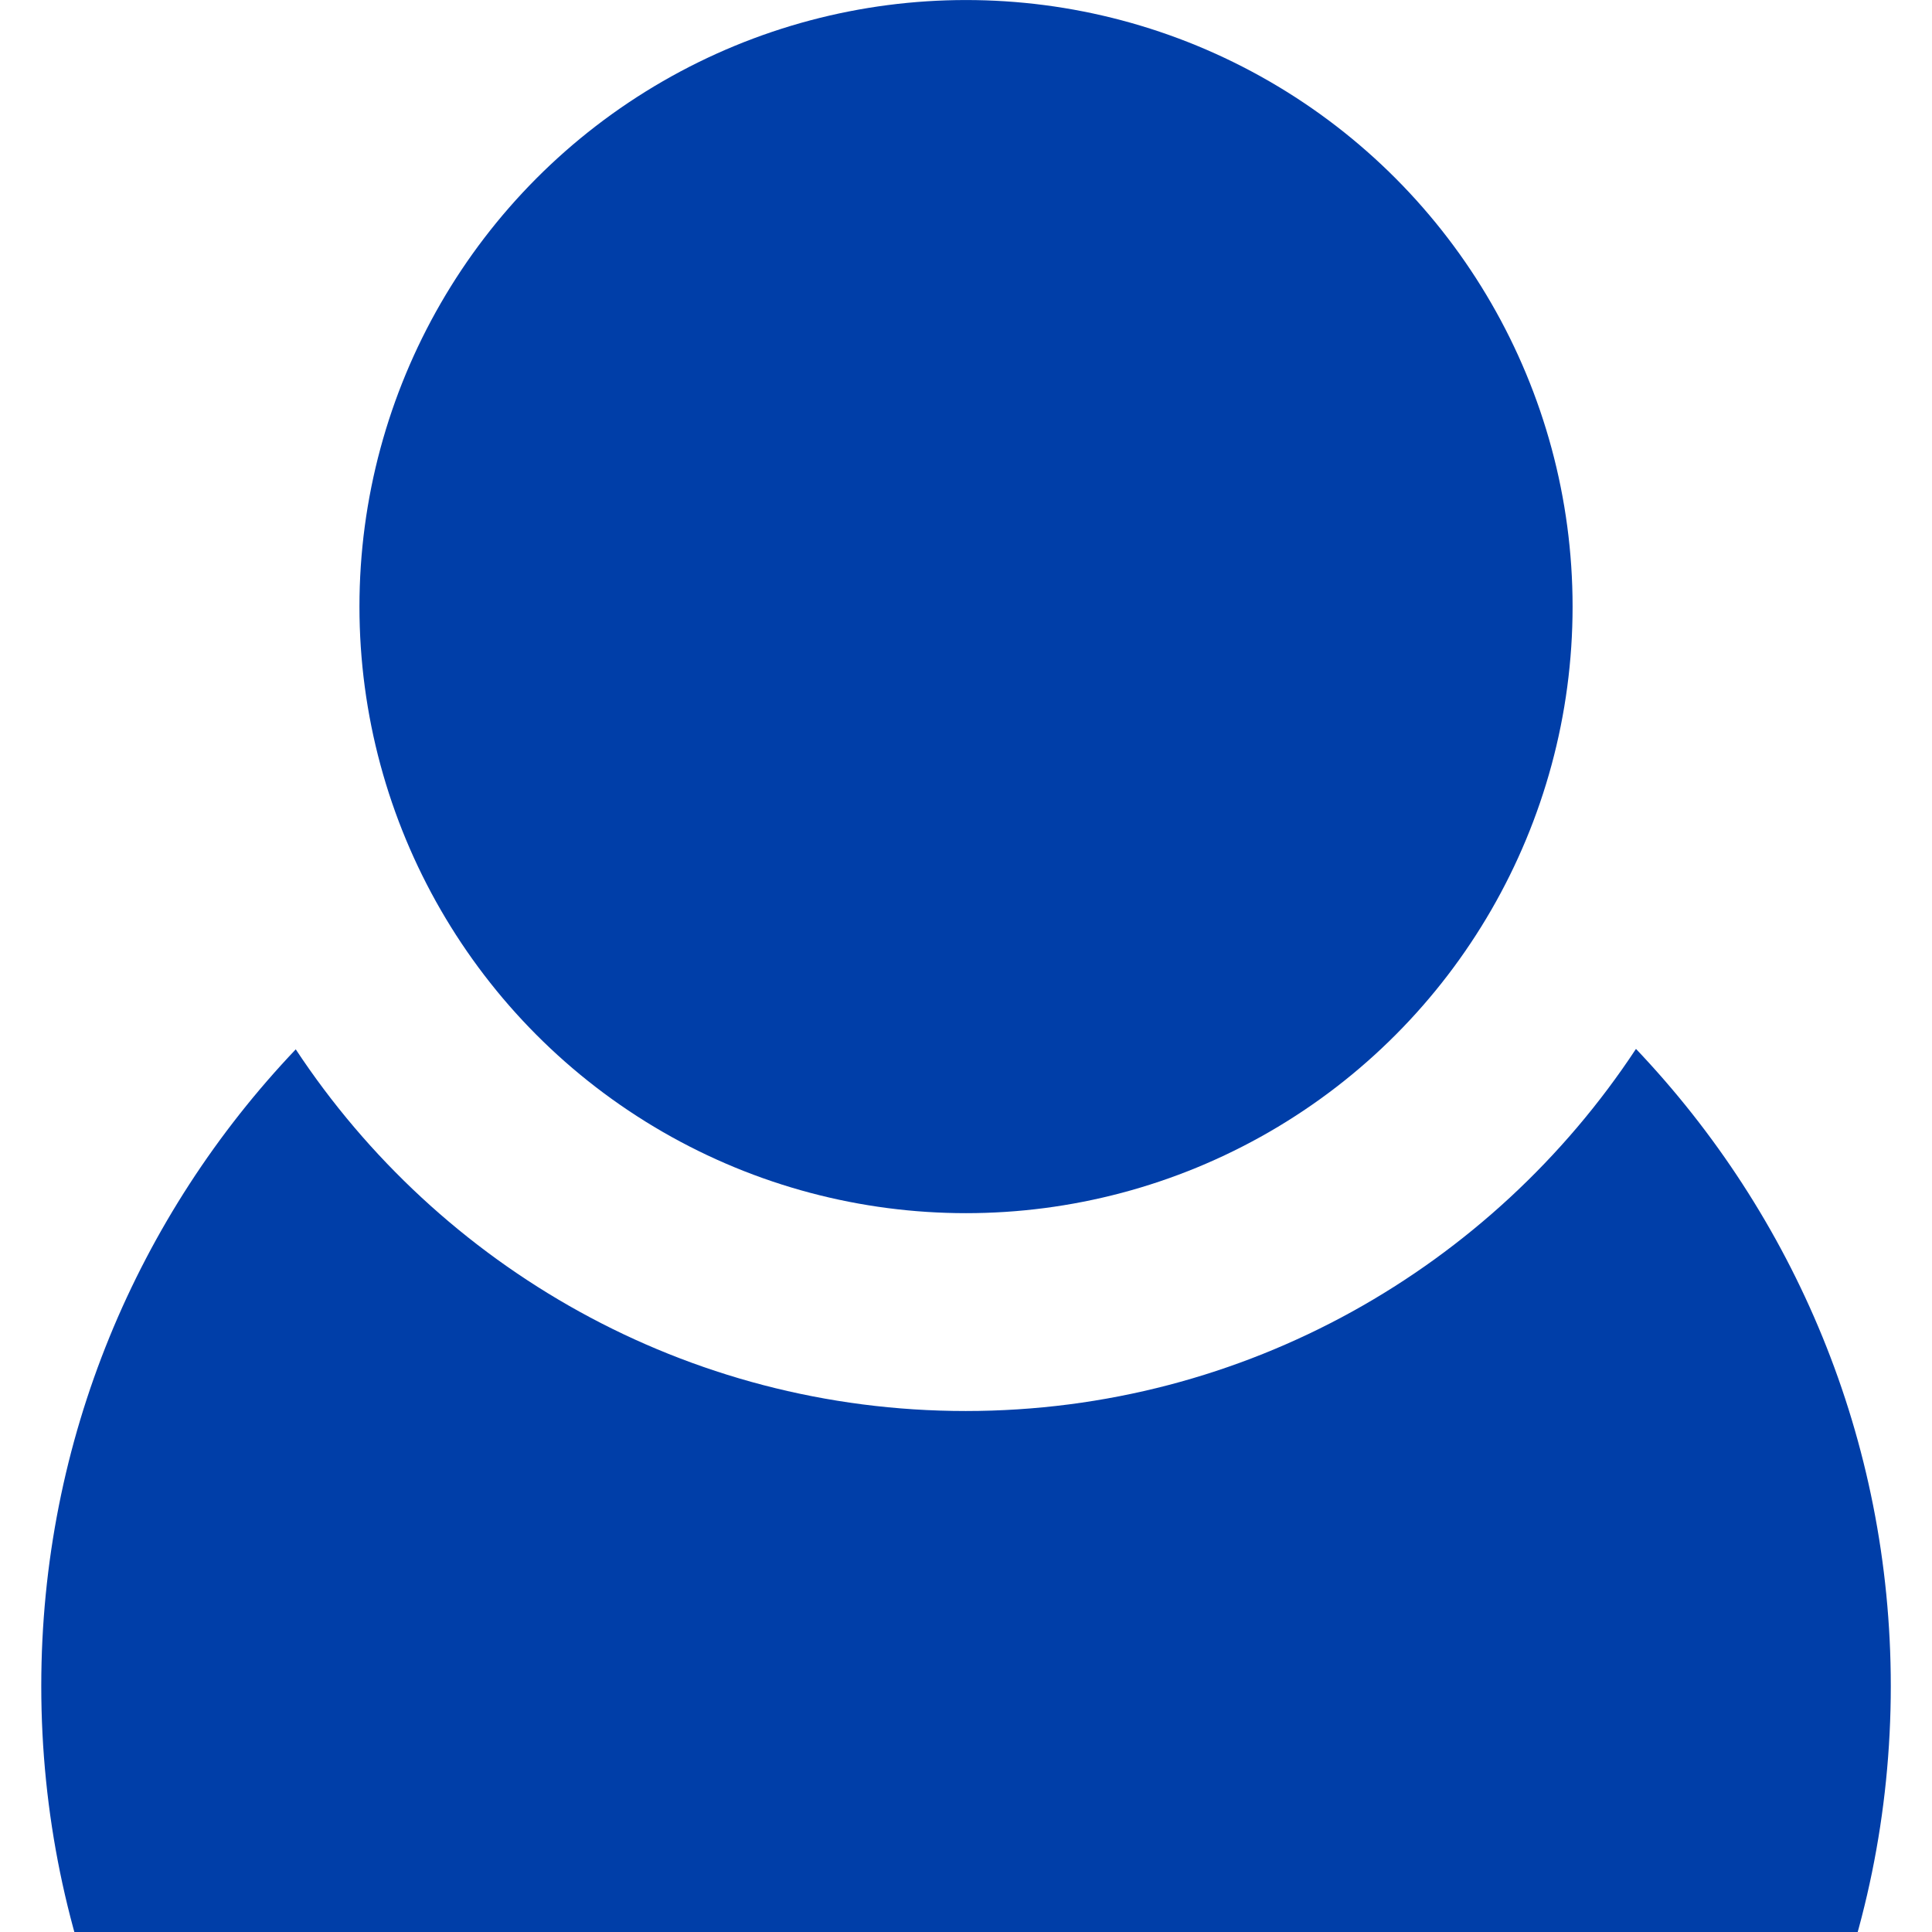
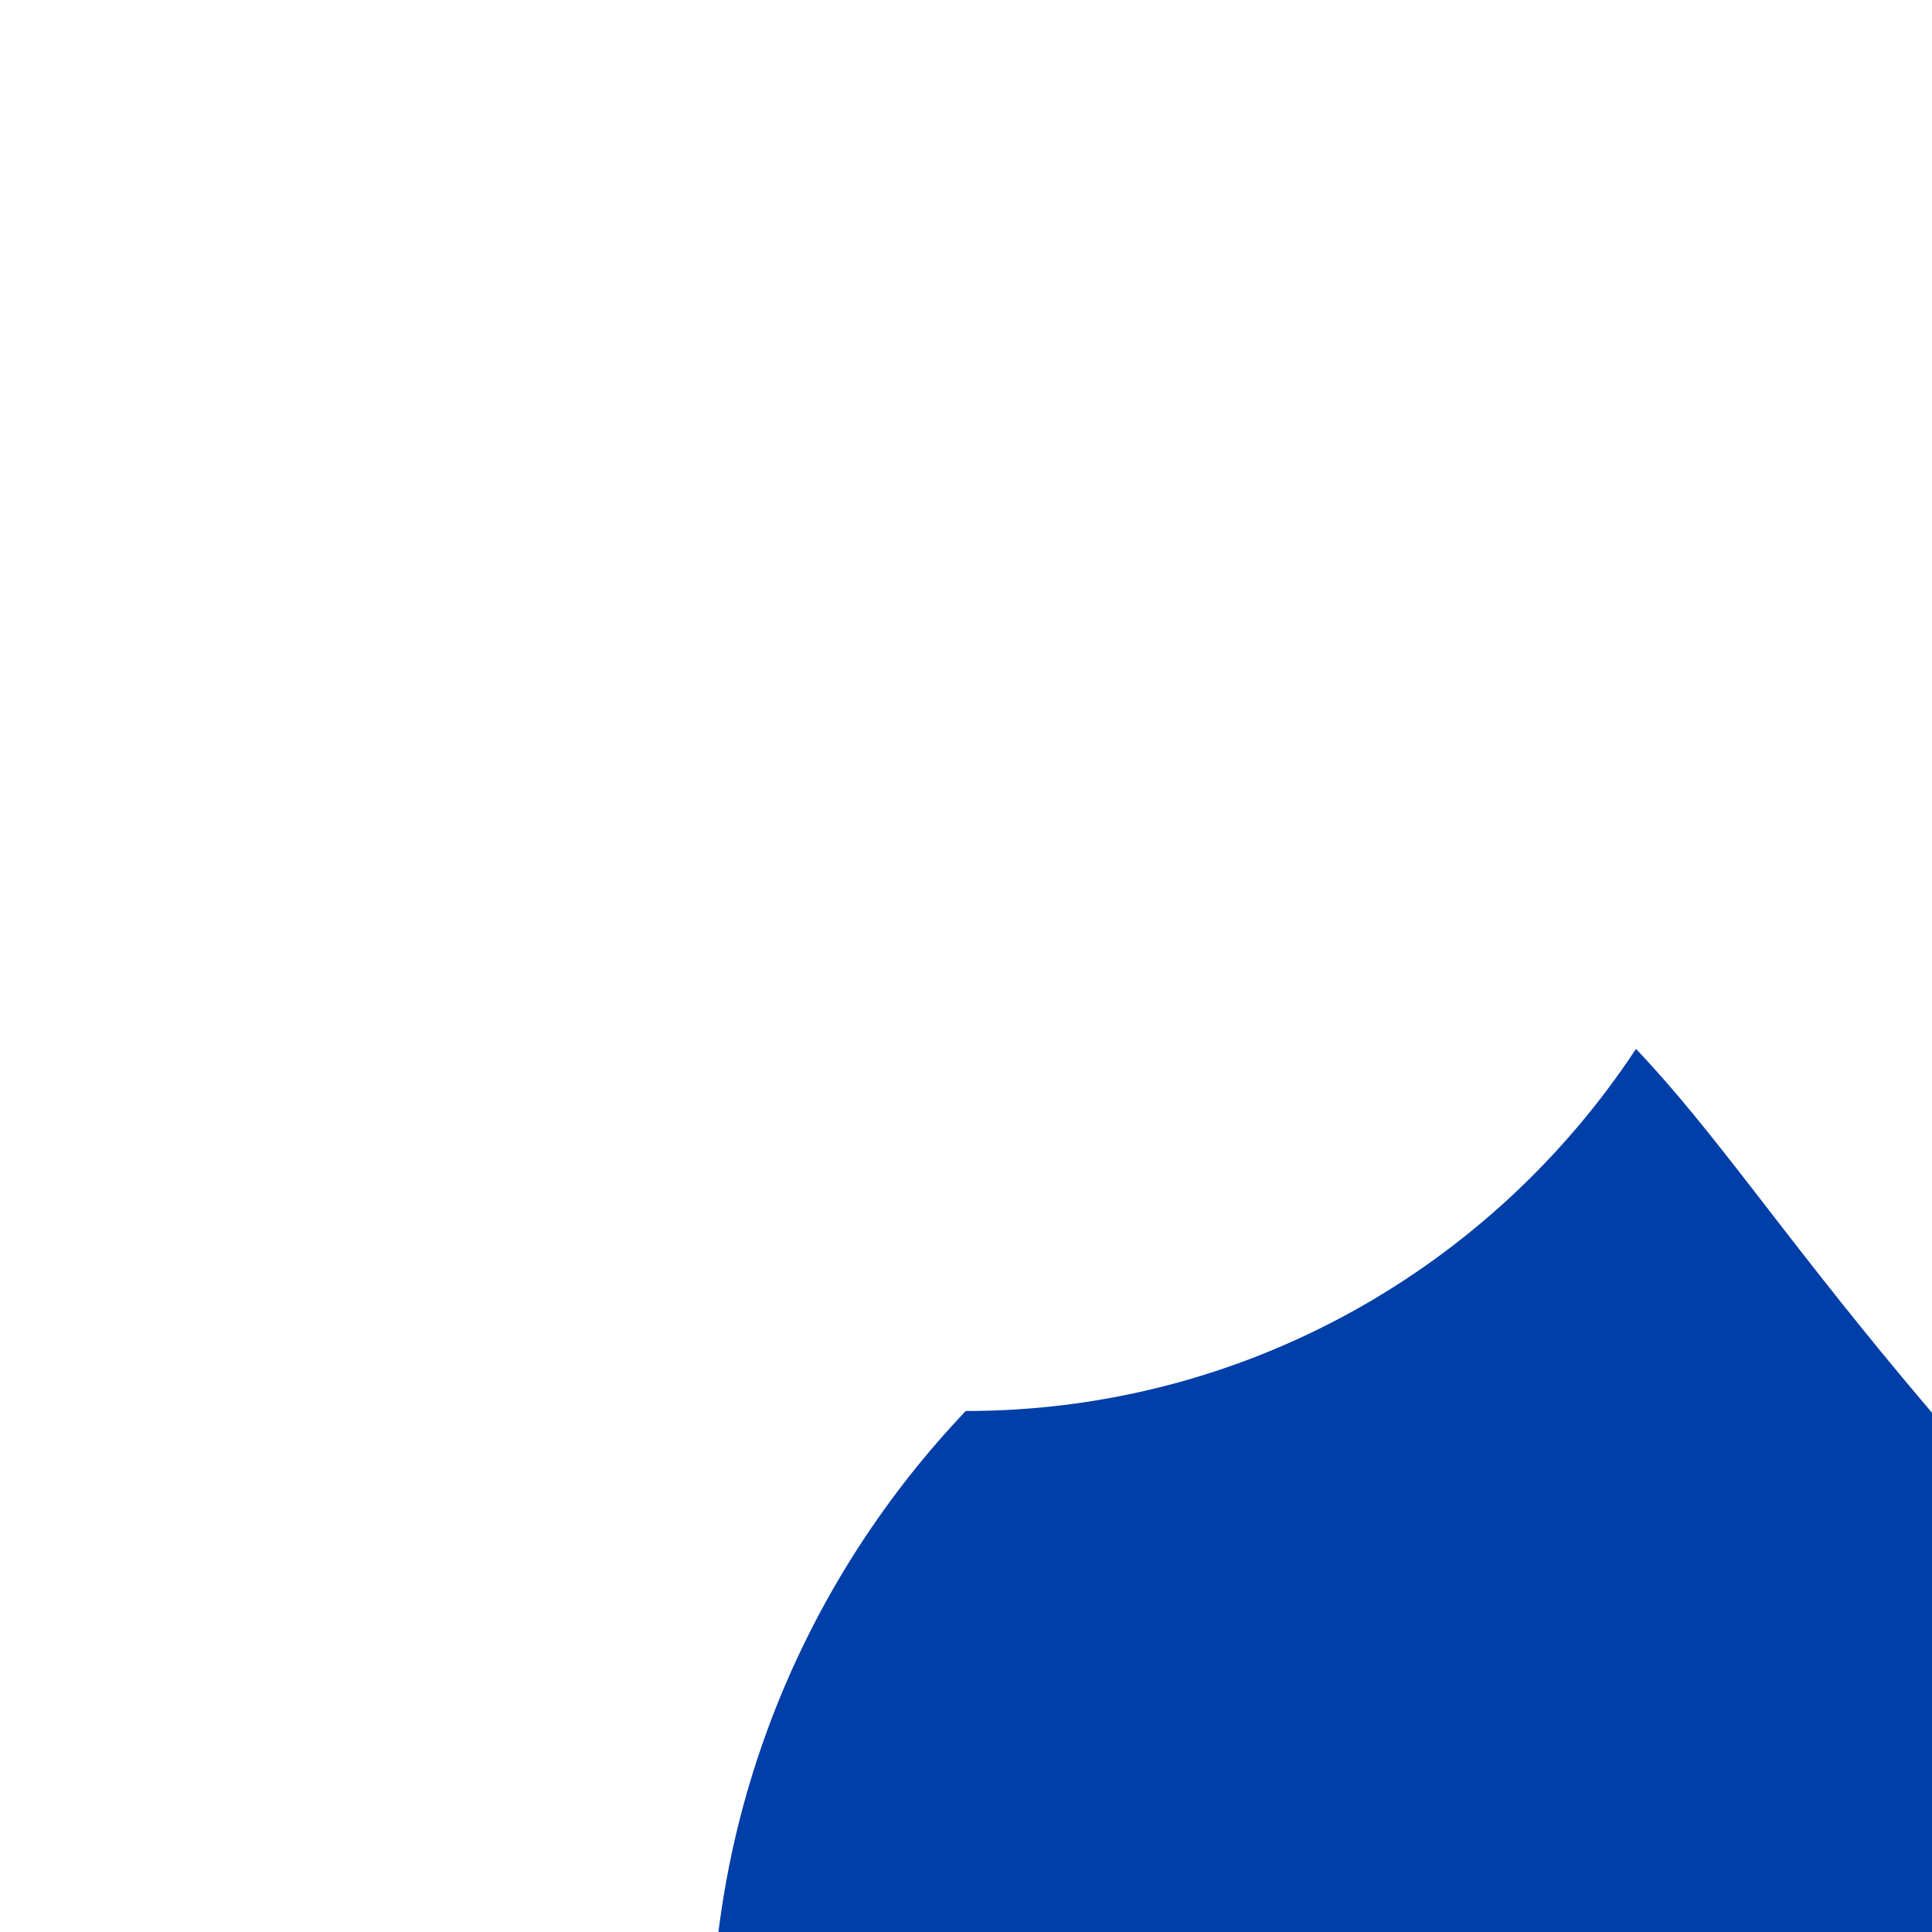
<svg xmlns="http://www.w3.org/2000/svg" version="1.1" id="Warstwa_1" x="0px" y="0px" width="56.689px" height="56.689px" viewBox="0 0 56.689 56.689" enable-background="new 0 0 56.689 56.689" xml:space="preserve">
-   <circle fill="#003EA8" cx="28.345" cy="17.799" r="17.798" />
-   <path fill="#003EA8" d="M48.003,30.777c-4.214,6.396-11.453,10.625-19.666,10.625c-8.208,0-15.445-4.227-19.659-10.612  c-4.624,4.864-7.467,11.438-7.467,18.68c0,14.988,12.146,27.135,27.134,27.135c14.985,0,27.135-12.146,27.135-27.135  C55.479,42.223,52.632,35.646,48.003,30.777z" />
+   <path fill="#003EA8" d="M48.003,30.777c-4.214,6.396-11.453,10.625-19.666,10.625c-4.624,4.864-7.467,11.438-7.467,18.68c0,14.988,12.146,27.135,27.134,27.135c14.985,0,27.135-12.146,27.135-27.135  C55.479,42.223,52.632,35.646,48.003,30.777z" />
</svg>